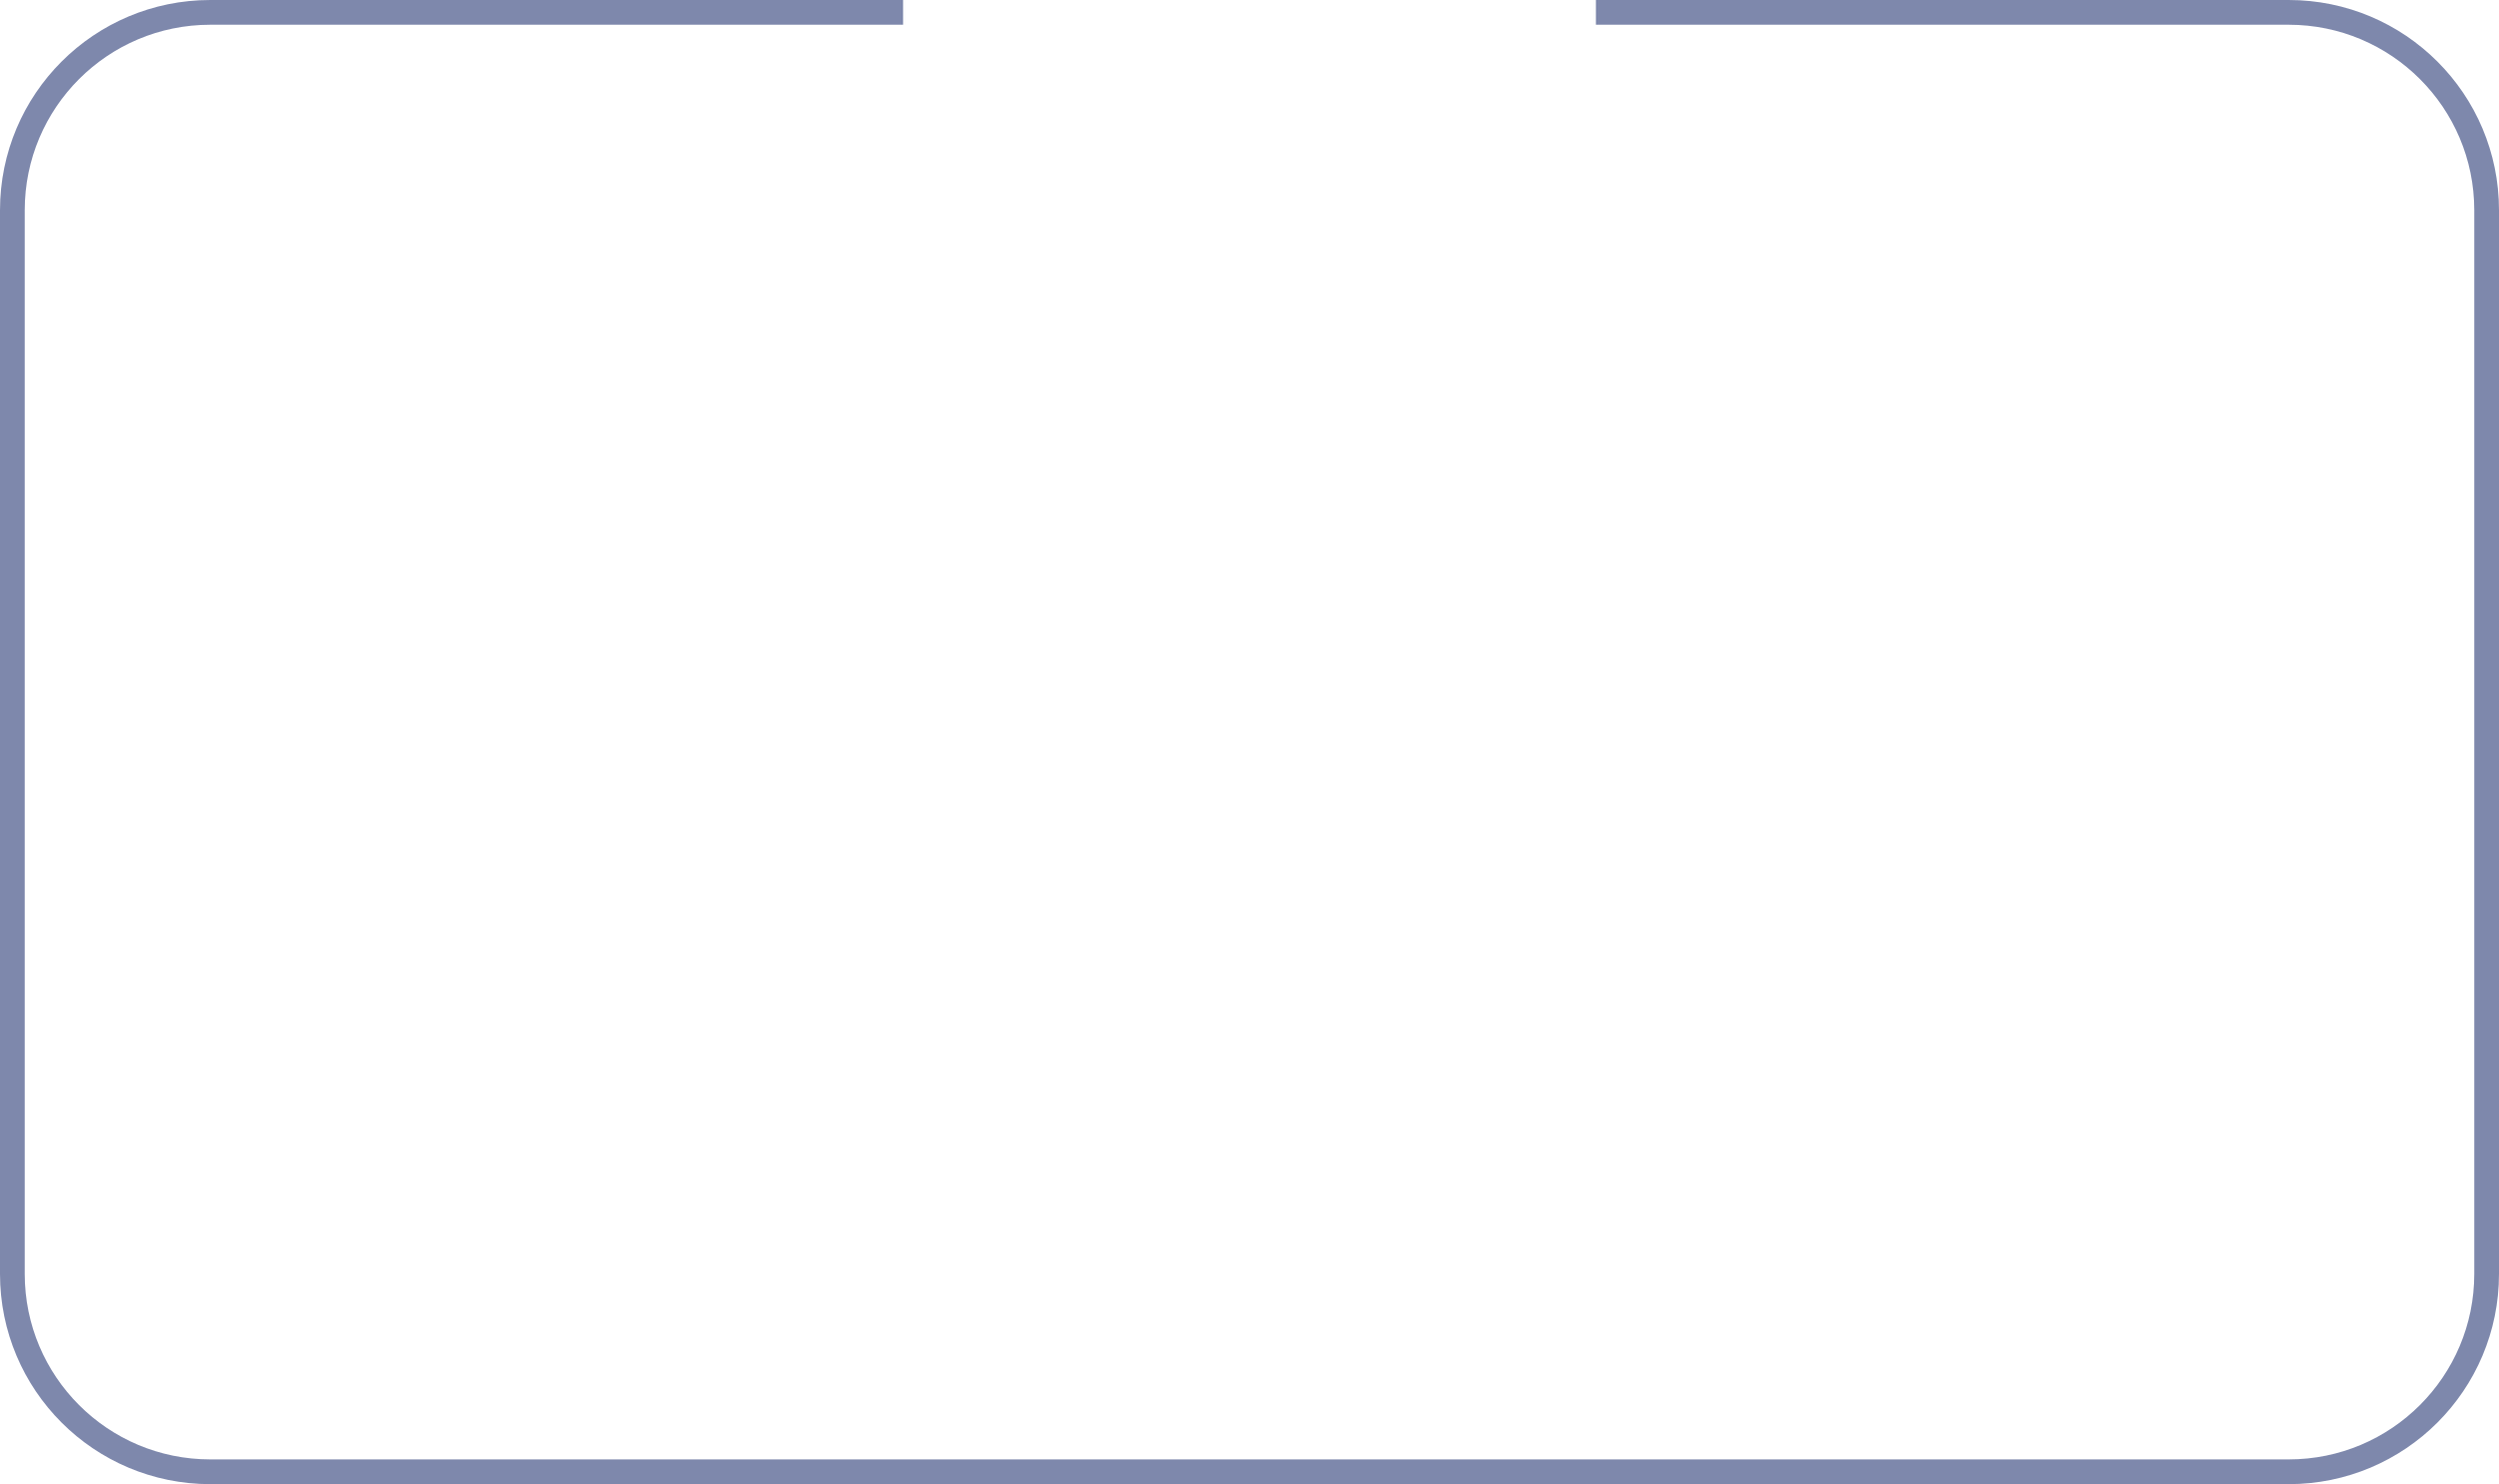
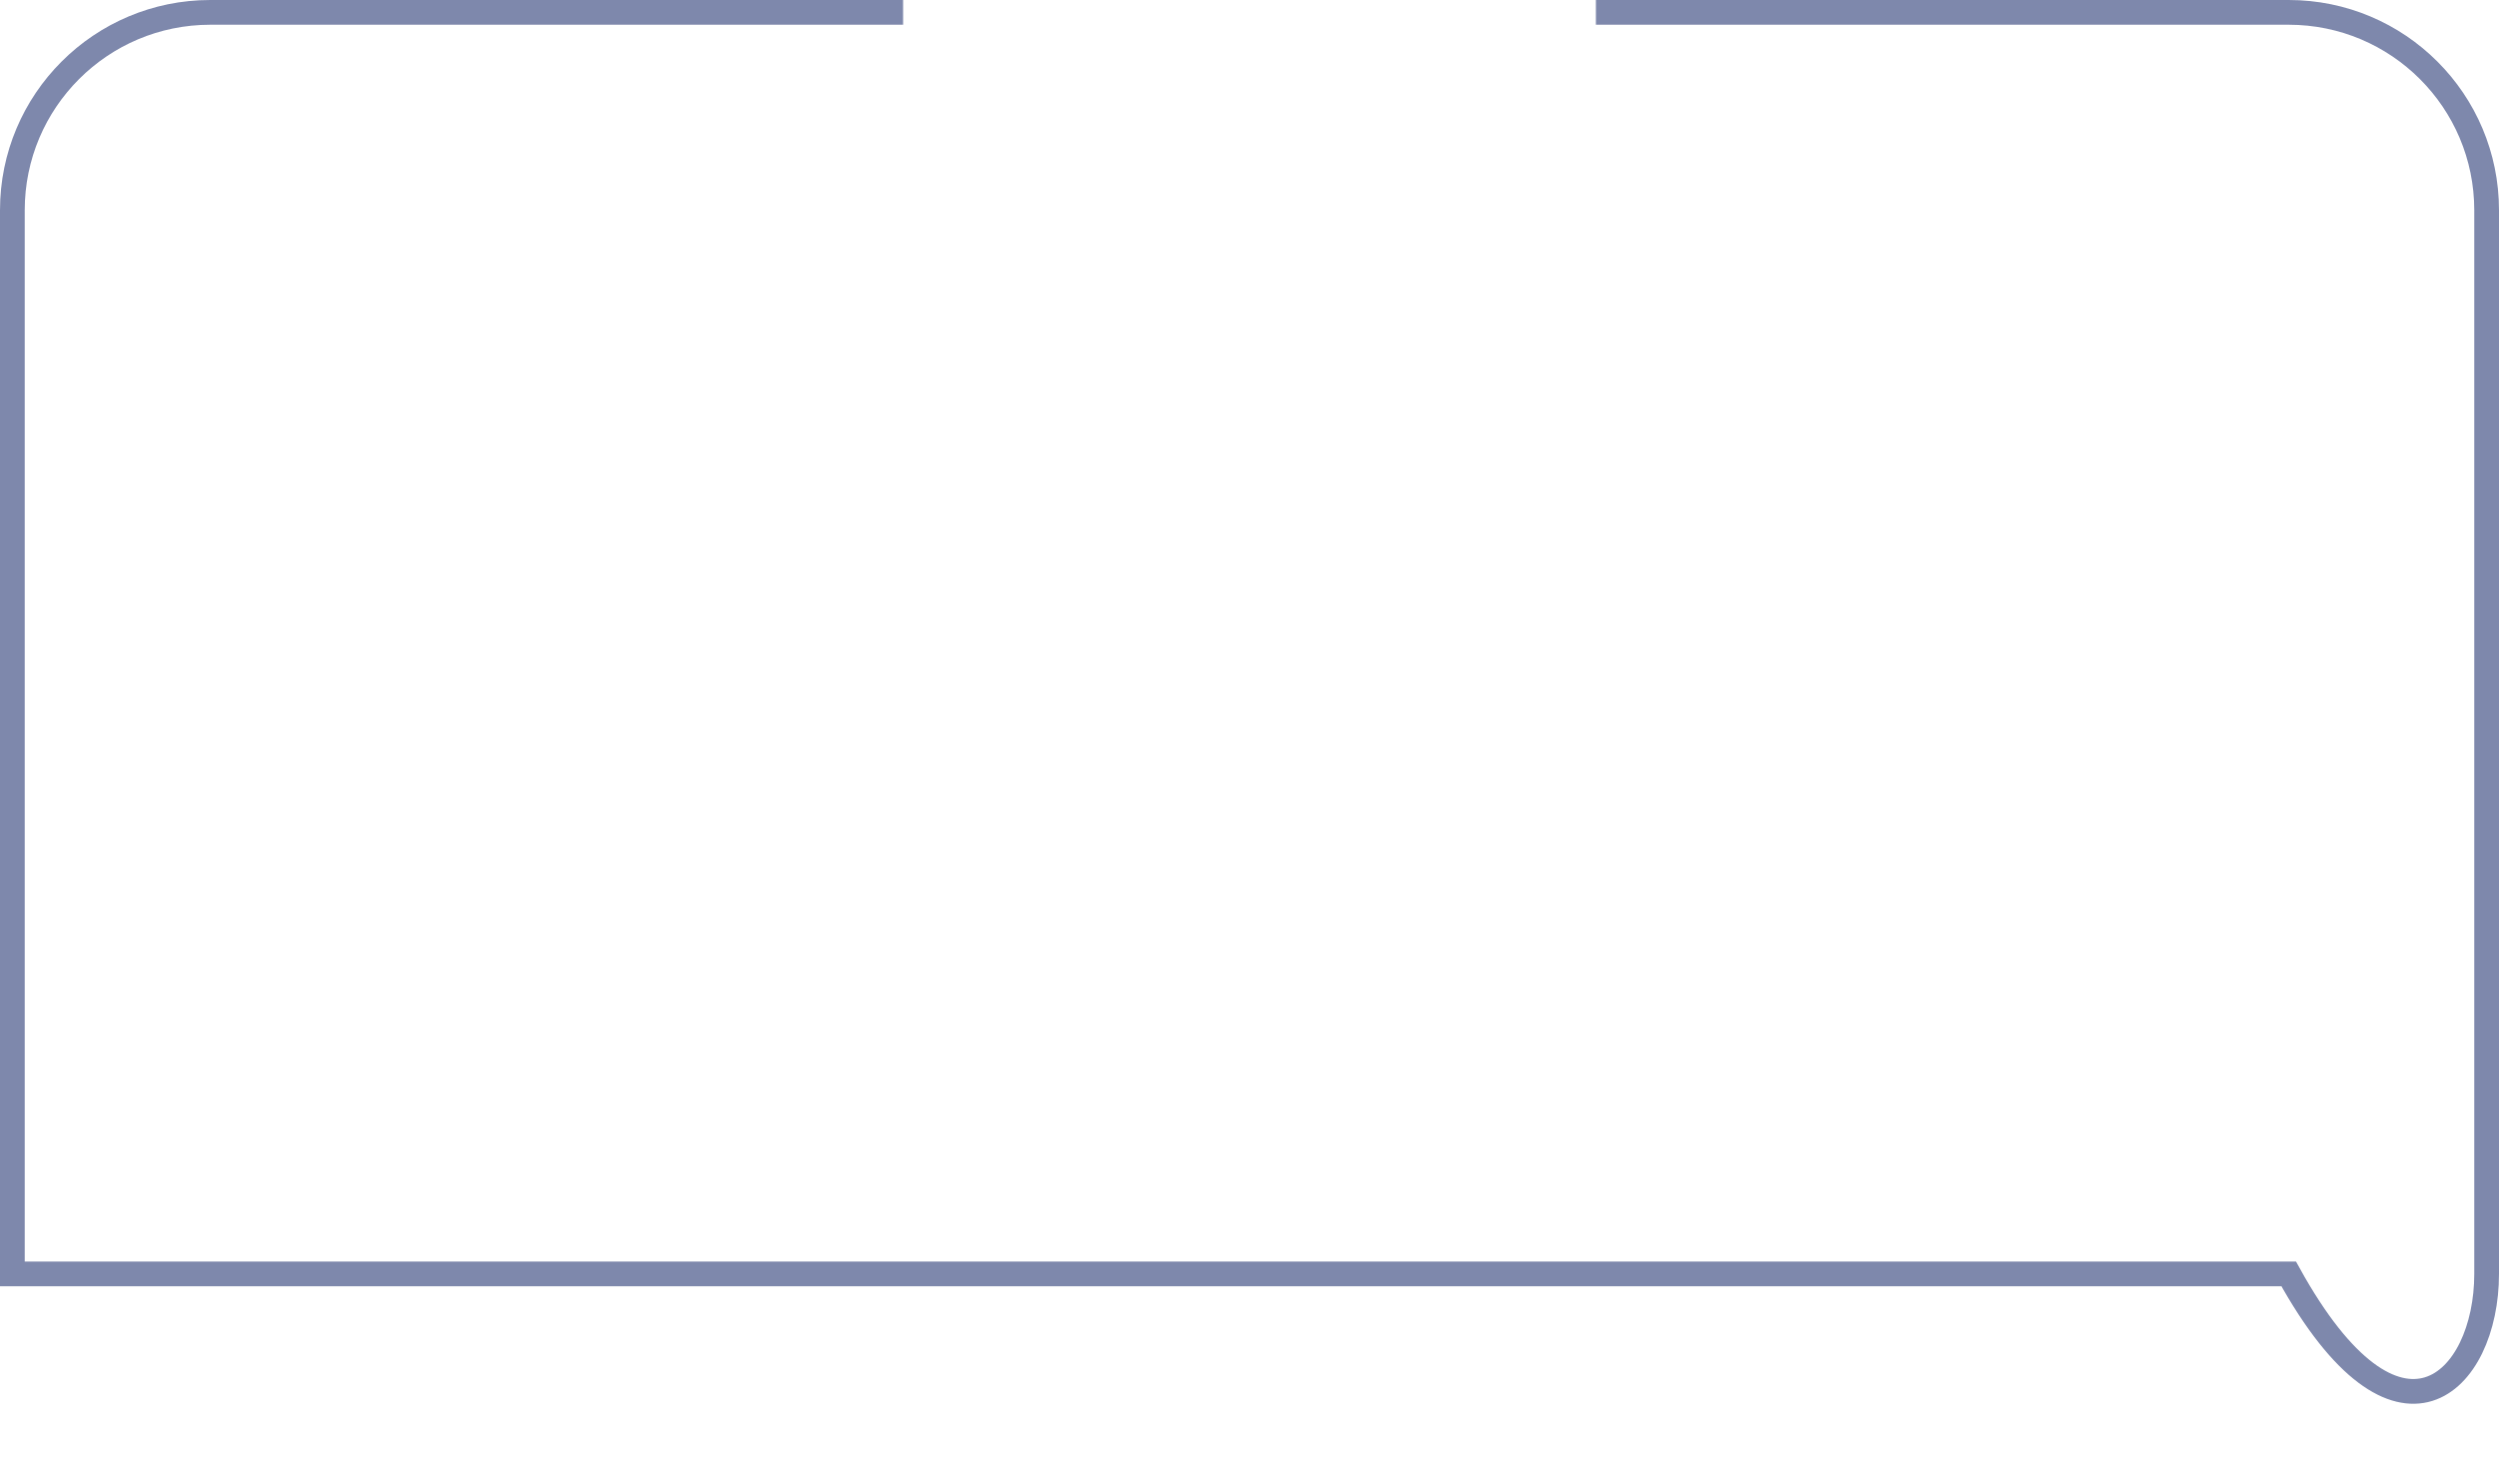
<svg xmlns="http://www.w3.org/2000/svg" width="202" height="120" viewBox="0 0 202 120" fill="none">
-   <path opacity="0.6" d="M73 1H17C8.163 1 1 8.163 1 17V103C1 111.837 8.163 119 17 119H185C193.837 119 201 111.837 201 103V17C201 8.163 193.837 1 185 1H129" stroke="#283975" stroke-width="2" />
+   <path opacity="0.6" d="M73 1H17C8.163 1 1 8.163 1 17V103H185C193.837 119 201 111.837 201 103V17C201 8.163 193.837 1 185 1H129" stroke="#283975" stroke-width="2" />
</svg>